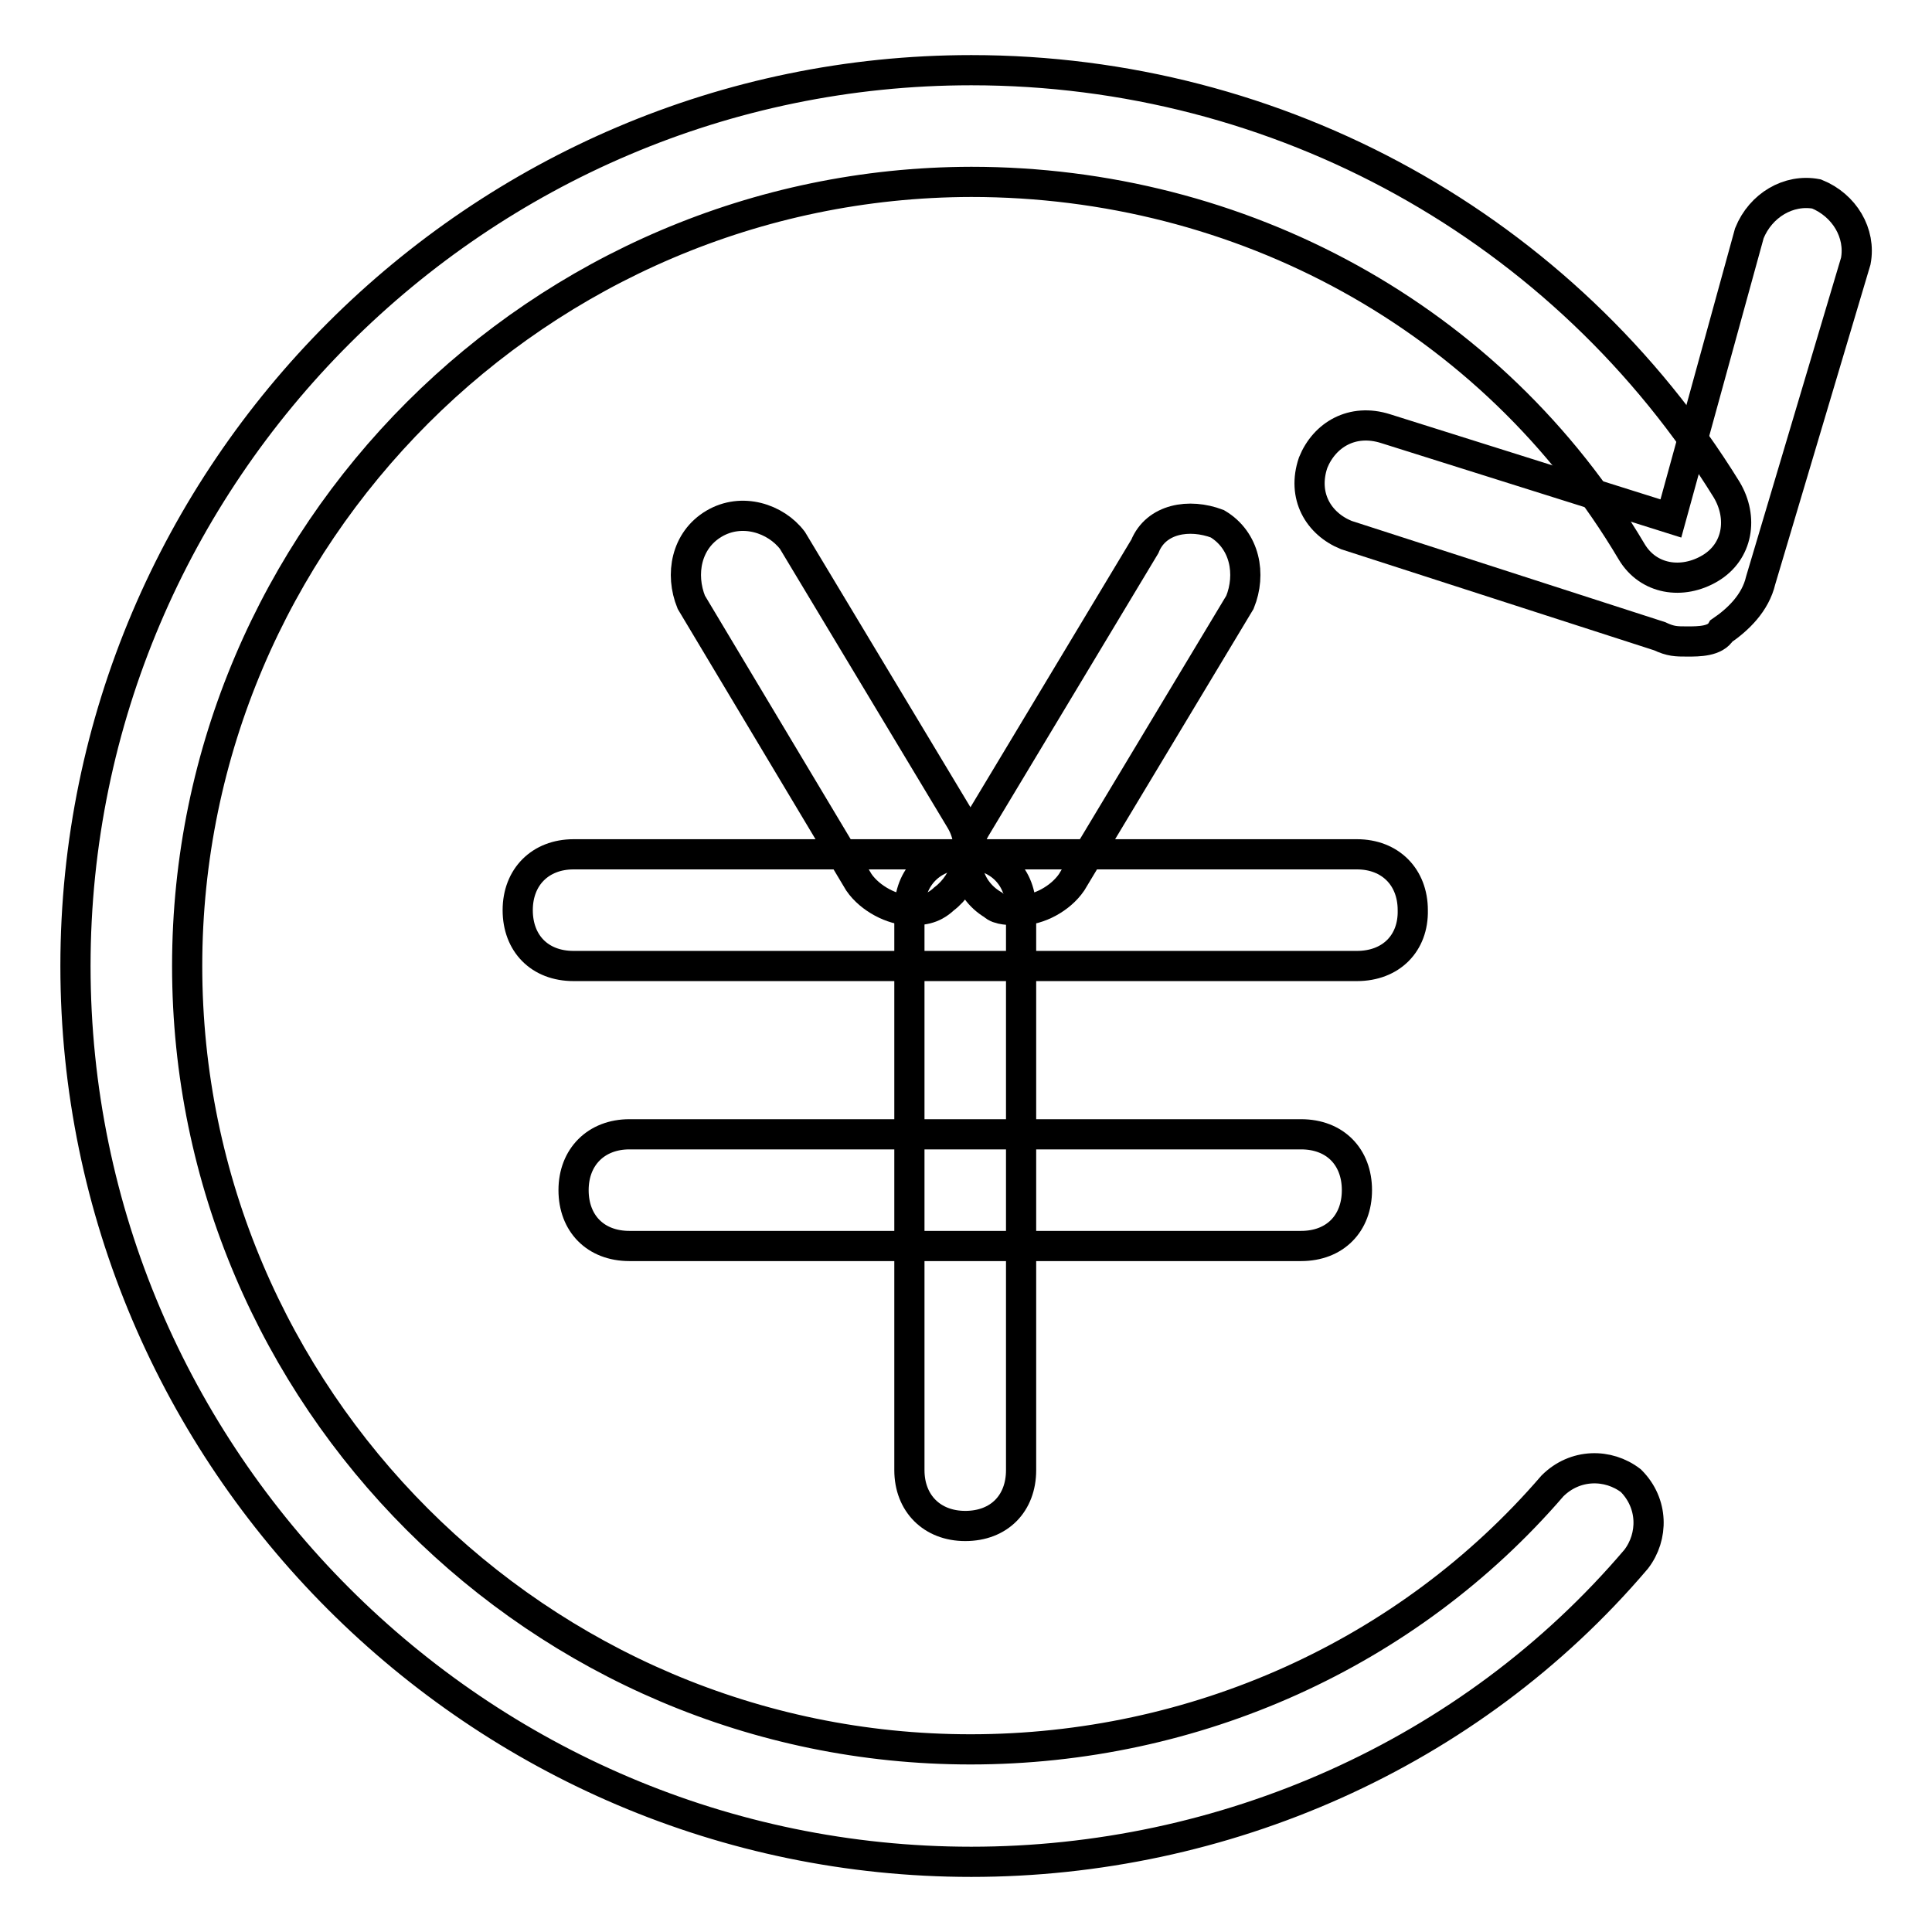
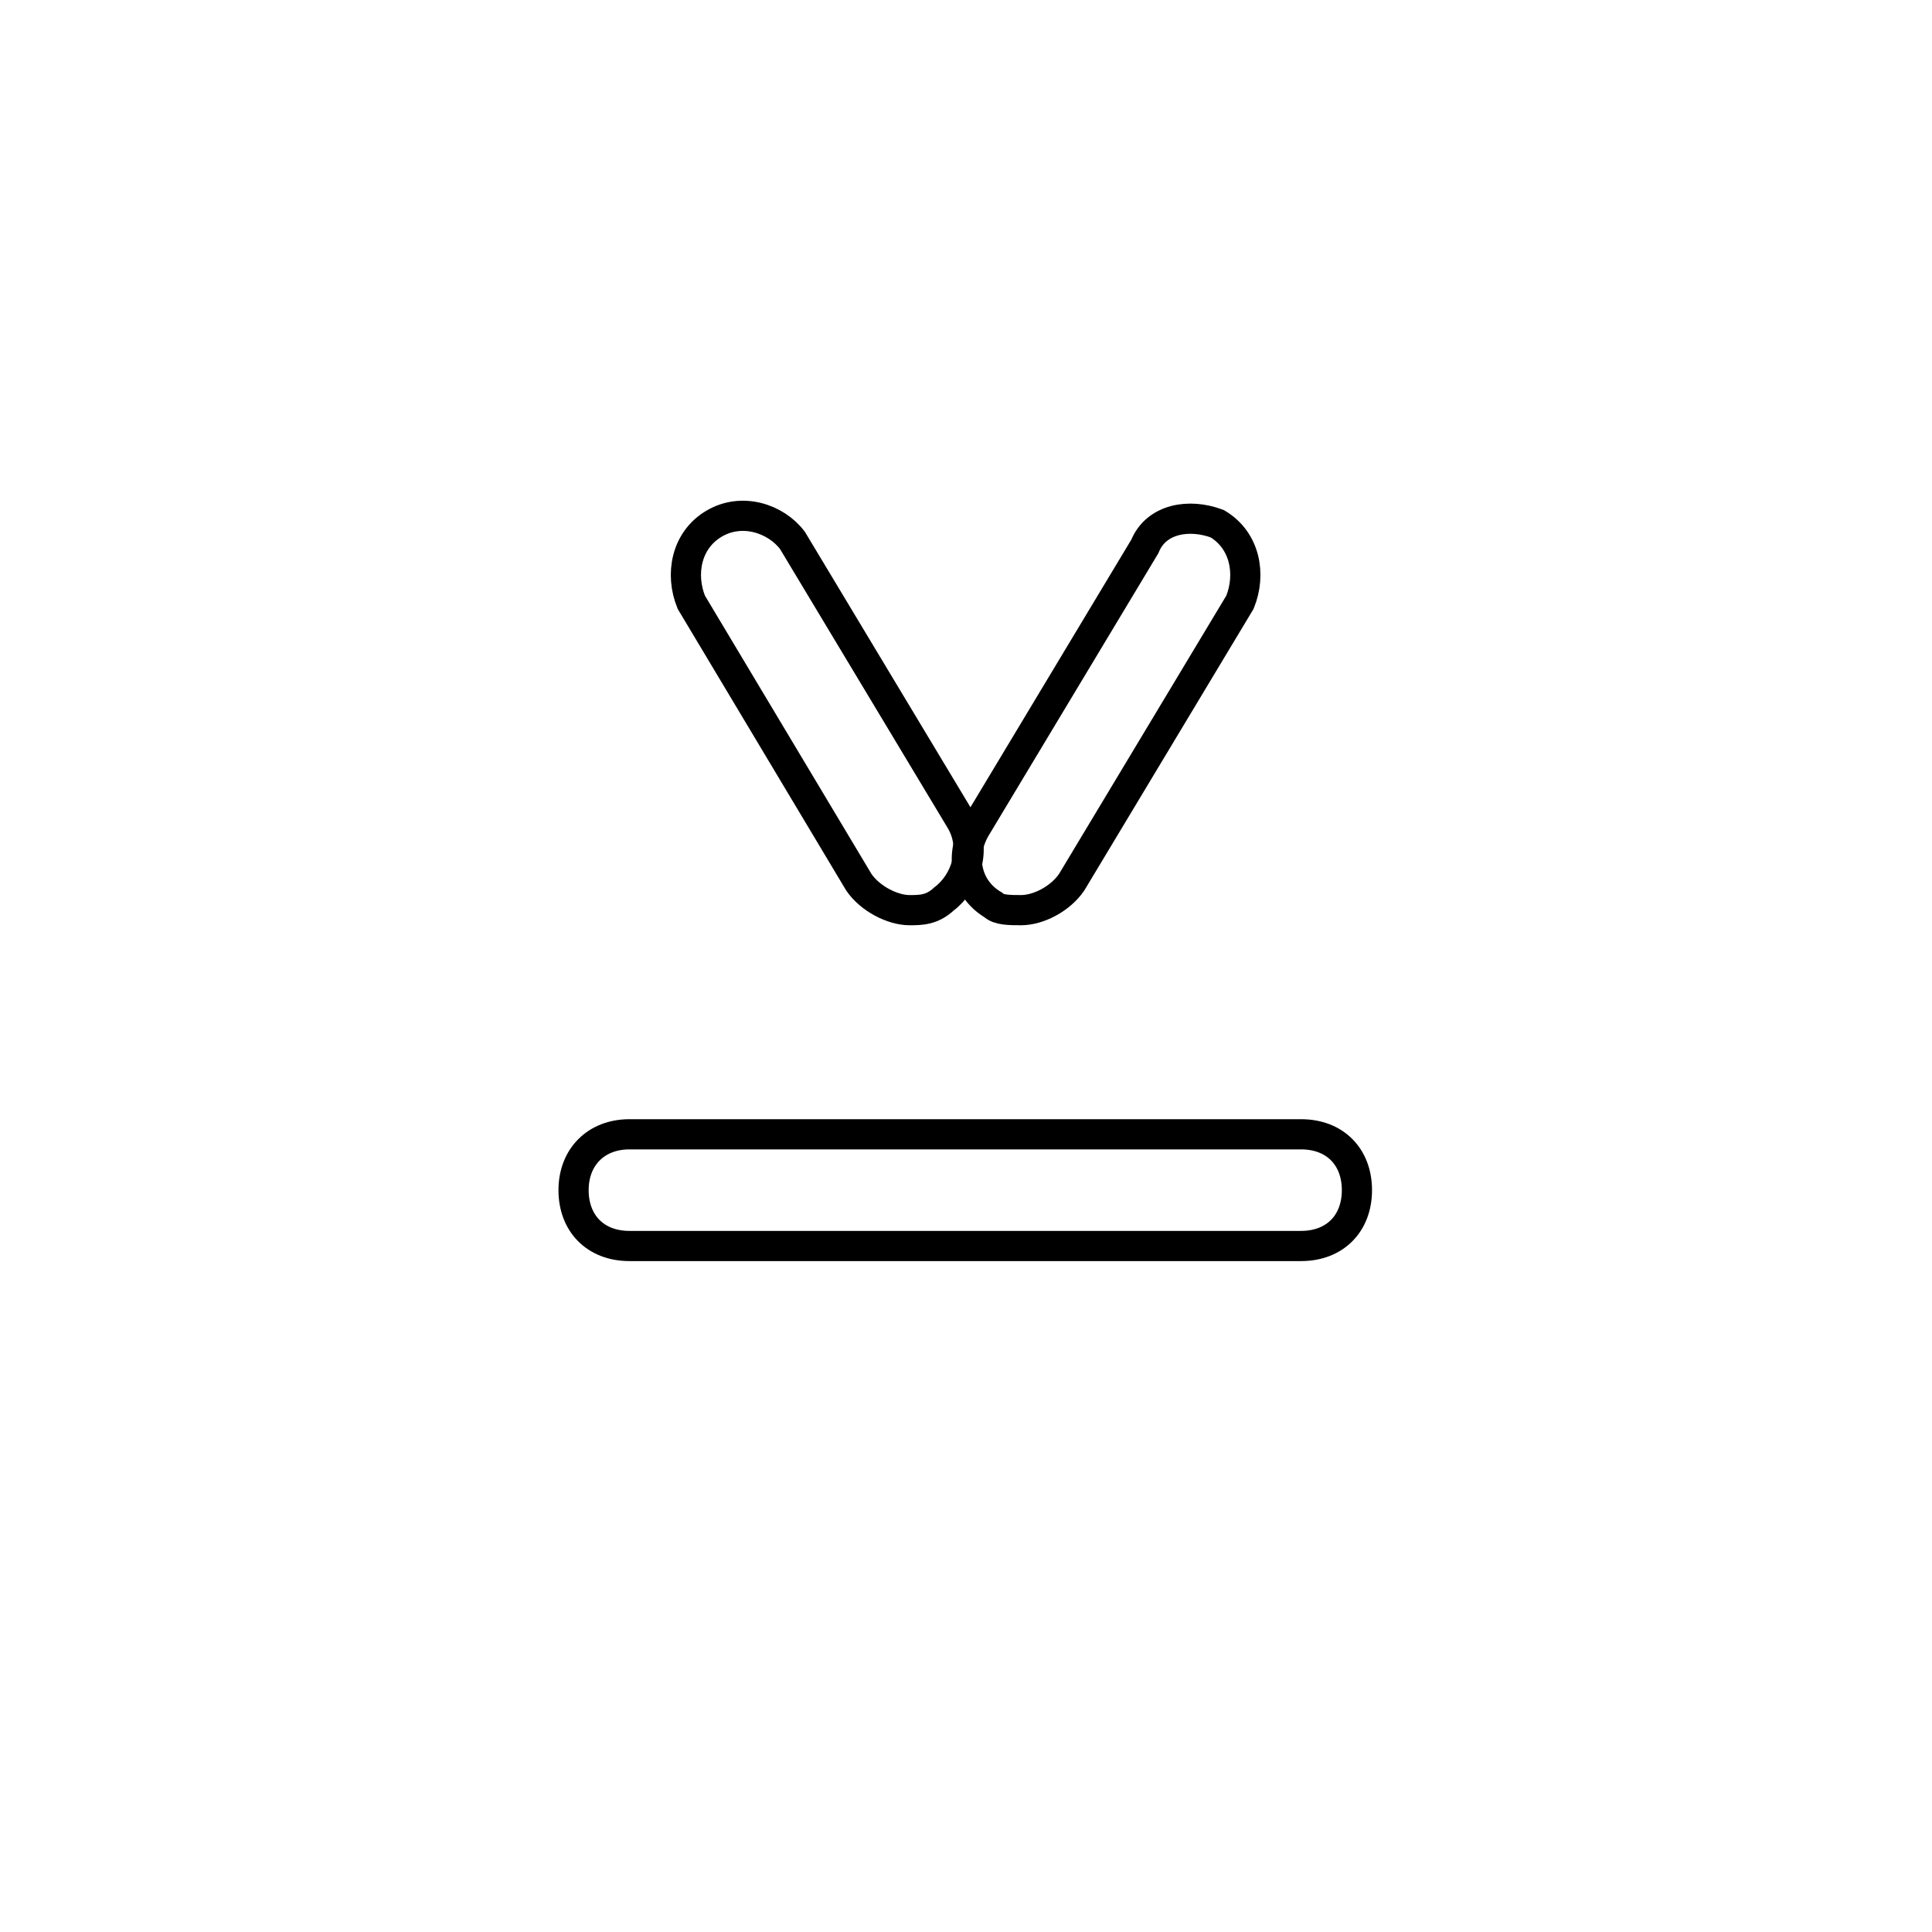
<svg xmlns="http://www.w3.org/2000/svg" version="1.1" x="0px" y="0px" viewBox="0 0 256 256" enable-background="new 0 0 256 256" xml:space="preserve">
  <g>
-     <path stroke-width="4" fill-opacity="0" stroke="#000000" d="M128.7,246.7C63.4,246.7,10,193.3,10,128C10,62.7,63.4,9.3,128.7,9.3c40.8,0,78.6,20.8,100.1,55.6 c2.2,3.7,1.5,8.2-2.2,10.4c-3.7,2.2-8.2,1.5-10.4-2.2c-18.5-31.2-51.9-49-87.5-49C71.6,24.2,24.8,70.9,24.8,128 c0,57.1,46.7,103.8,103.8,103.8c29.7,0,57.9-12.6,77.1-34.9c3-3,7.4-3,10.4-0.7c3,3,3,7.4,0.7,10.4 C194.7,232.6,162,246.7,128.7,246.7L128.7,246.7z" />
-     <path stroke-width="4" fill-opacity="0" stroke="#000000" d="M223.6,85c-1.5,0-2.2,0-3.7-0.7l-41.5-13.4c-3.7-1.5-5.9-5.2-4.4-9.6c1.5-3.7,5.2-5.9,9.6-4.5l37.8,11.9 l10.4-37.8c1.5-3.7,5.2-5.9,8.9-5.2c3.7,1.5,5.9,5.2,5.2,8.9l-12.6,42.3c-0.7,3-3,5.2-5.2,6.7C227.3,85,225.1,85,223.6,85z  M179.8,128H76c-4.5,0-7.4-3-7.4-7.4c0-4.4,3-7.4,7.4-7.4h103.8c4.4,0,7.4,3,7.4,7.4C187.3,125,184.3,128,179.8,128z" />
-     <path stroke-width="4" fill-opacity="0" stroke="#000000" d="M127.9,202.2c-4.4,0-7.4-3-7.4-7.4v-74.2c0-4.4,3-7.4,7.4-7.4c4.5,0,7.4,3,7.4,7.4v74.2 C135.3,199.2,132.4,202.2,127.9,202.2z" />
    <path stroke-width="4" fill-opacity="0" stroke="#000000" d="M172.4,165.1h-89c-4.5,0-7.4-3-7.4-7.4s3-7.4,7.4-7.4h89c4.5,0,7.4,3,7.4,7.4S176.9,165.1,172.4,165.1z  M120.5,120.6c-2.2,0-5.2-1.5-6.7-3.7L91.6,79.8c-1.5-3.7-0.7-8.2,3-10.4c3.7-2.2,8.2-0.7,10.4,2.2l22.3,37.1 c2.2,3.7,0.7,8.2-2.2,10.4C123.5,120.6,122,120.6,120.5,120.6z" />
    <path stroke-width="4" fill-opacity="0" stroke="#000000" d="M135.3,120.6c-1.5,0-3,0-3.7-0.7c-3.7-2.2-4.5-6.7-2.2-10.4l22.3-37.1c1.5-3.7,5.9-4.4,9.6-3 c3.7,2.2,4.5,6.7,3,10.4L142,116.9C140.5,119.1,137.6,120.6,135.3,120.6z" />
  </g>
</svg>